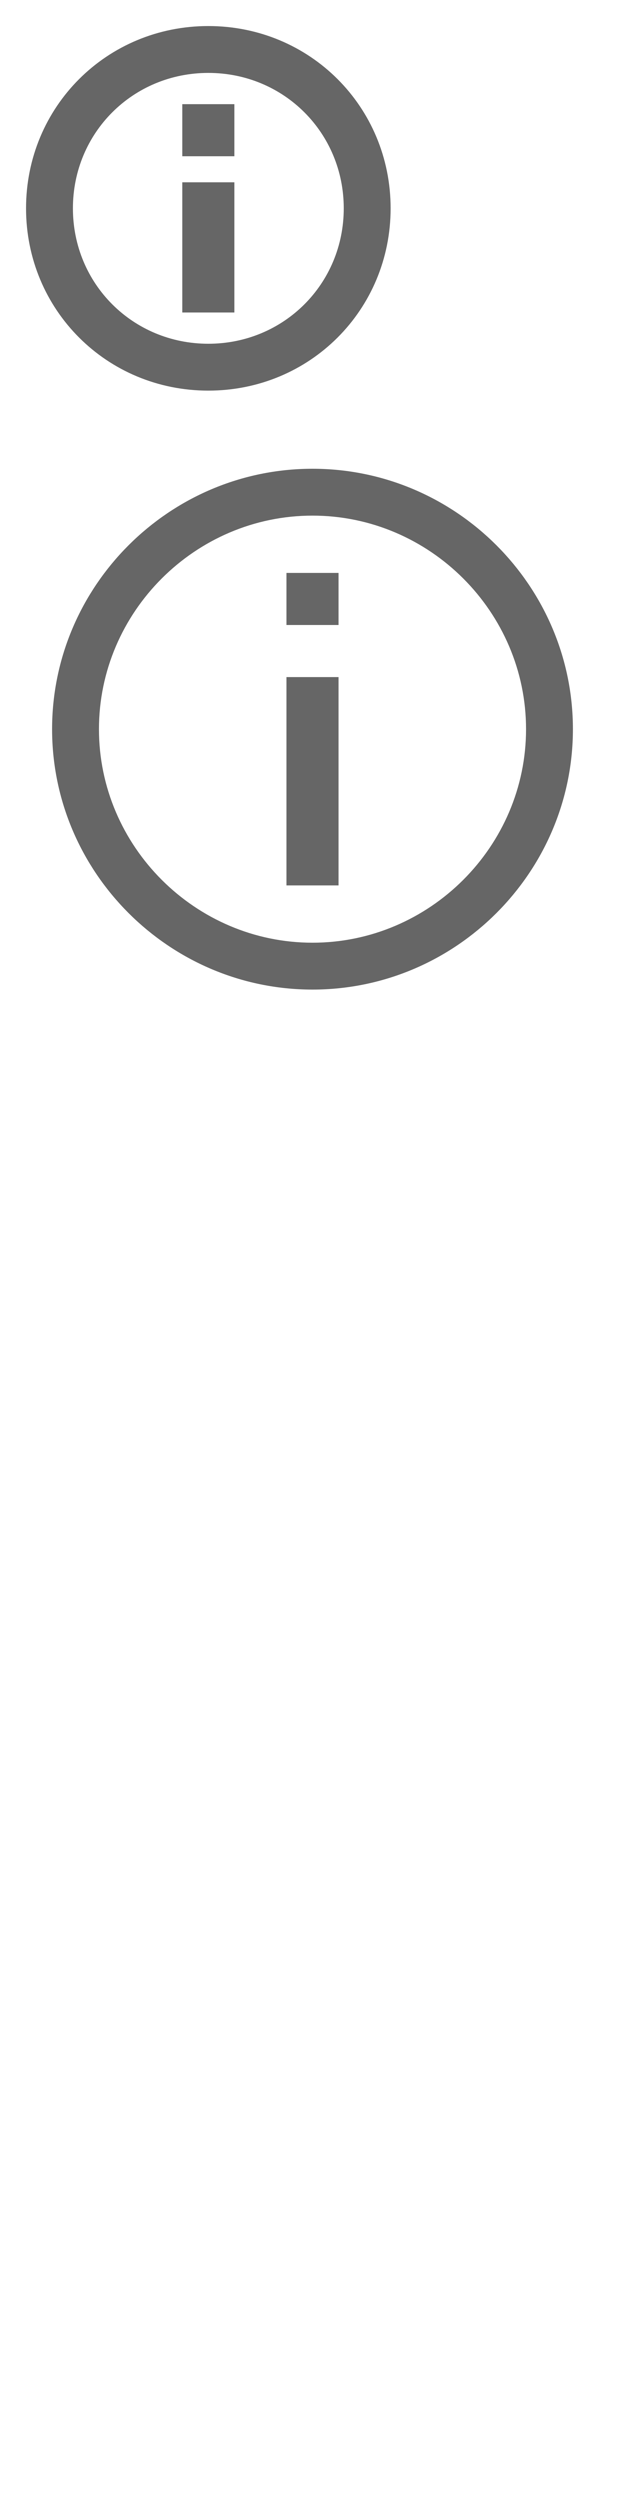
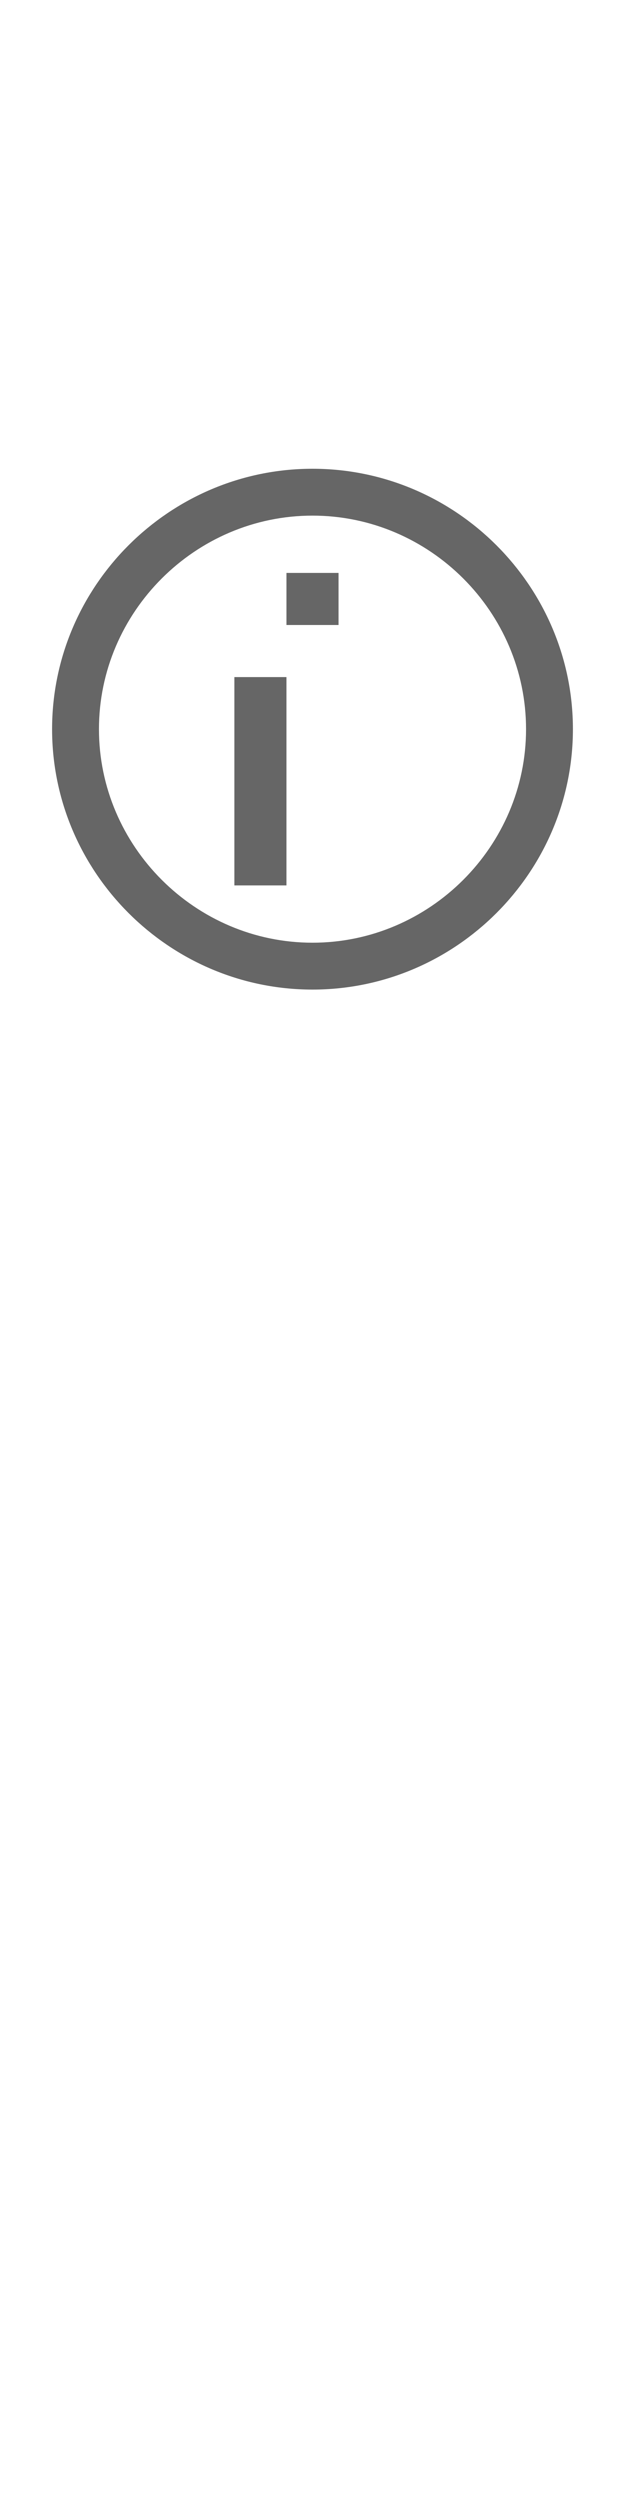
<svg xmlns="http://www.w3.org/2000/svg" xmlns:xlink="http://www.w3.org/1999/xlink" height="96" width="24">
  <defs>
    <symbol id="a">
-       <path d="M7 7h2v5H7V7zm8 1c0 3.9-3.1 7-7 7s-7-3.1-7-7 3.1-7 7-7 7 3.1 7 7zm-1.8 0c0-2.9-2.3-5.2-5.2-5.2-2.9 0-5.2 2.3-5.2 5.2 0 2.9 2.3 5.2 5.2 5.2 2.9 0 5.2-2.3 5.2-5.2zM7 6h2V4H7v2z" />
-     </symbol>
+       </symbol>
    <symbol id="b">
-       <path d="M12 2C6.5 2 2 6.5 2 12s4.5 10 10 10 10-4.5 10-10S17.5 2 12 2zm0 18.2c-4.5 0-8.2-3.7-8.2-8.2S7.5 3.8 12 3.8s8.2 3.7 8.2 8.2-3.7 8.2-8.2 8.2zM11 10h2v8h-2v-8zm0-4h2v2h-2V6z" />
+       <path d="M12 2C6.5 2 2 6.5 2 12s4.5 10 10 10 10-4.5 10-10S17.5 2 12 2zm0 18.2c-4.5 0-8.2-3.7-8.2-8.2S7.5 3.8 12 3.8s8.2 3.7 8.2 8.2-3.7 8.2-8.2 8.2zM11 10v8h-2v-8zm0-4h2v2h-2V6z" />
    </symbol>
  </defs>
  <use xlink:href="#a" fill-opacity=".6" />
  <use xlink:href="#b" y="16" fill-opacity=".6" />
</svg>